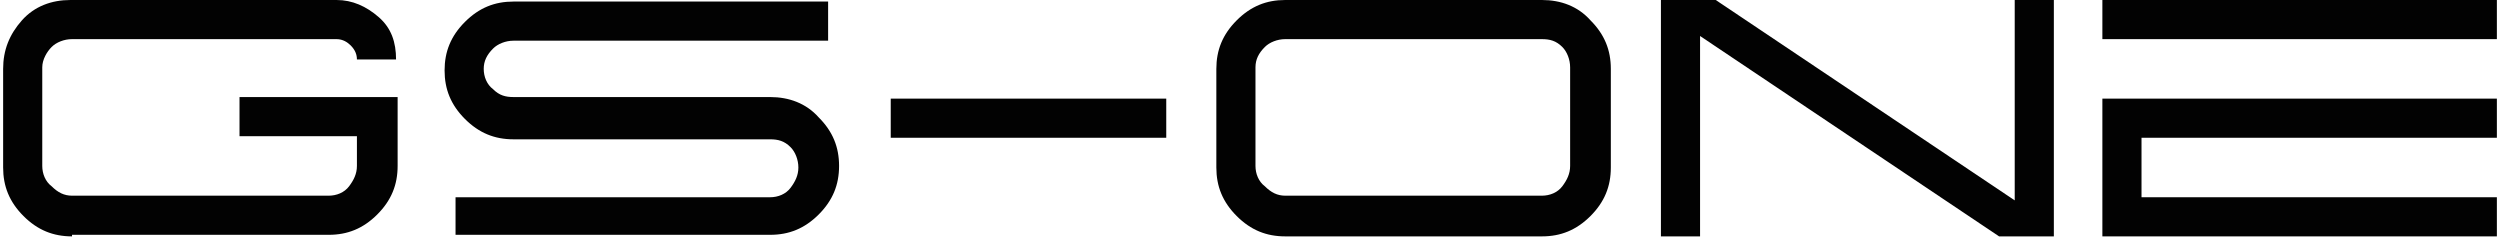
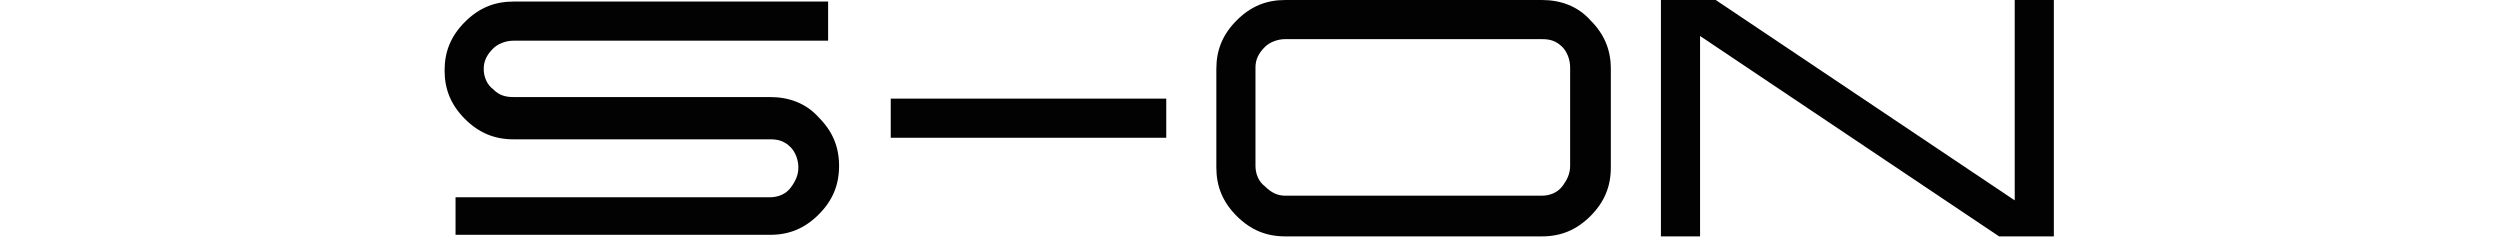
<svg xmlns="http://www.w3.org/2000/svg" id="Layer_1" version="1.1" viewBox="0 0 159.7 15.4">
  <defs>
    <style>
      .st0 {
        fill: #020202;
      }
    </style>
  </defs>
-   <path class="st0" d="M4.6,15.1c-1.2,0-2.2-.4-3.1-1.3-.9-.9-1.3-1.9-1.3-3.1v-6.3c0-1.2.4-2.2,1.2-3.1.8-.9,1.9-1.3,3.1-1.3h17c1,0,1.9.4,2.7,1.1.8.7,1.1,1.6,1.1,2.7h-2.5c0-.3-.1-.6-.4-.9-.2-.2-.5-.4-.9-.4H4.6c-.5,0-1,.2-1.3.5s-.6.8-.6,1.3v6.3c0,.5.2,1,.6,1.3.4.4.8.6,1.3.6h16.4c.5,0,1-.2,1.3-.6s.5-.8.5-1.3v-1.9h-7.5v-2.5h10.1v4.4c0,1.2-.4,2.2-1.3,3.1s-1.9,1.3-3.1,1.3H4.6Z" />
  <path class="st0" d="M29.1,15.1v-2.5h20.1c.5,0,1-.2,1.3-.6s.5-.8.5-1.3-.2-1-.5-1.3c-.4-.4-.8-.5-1.3-.5h-16.4c-1.2,0-2.2-.4-3.1-1.3s-1.3-1.9-1.3-3.1.4-2.2,1.3-3.1,1.9-1.3,3.1-1.3h20.1v2.5h-20.1c-.5,0-1,.2-1.3.5-.4.4-.6.8-.6,1.3s.2,1,.6,1.3c.4.4.8.5,1.3.5h16.4c1.2,0,2.3.4,3.1,1.3.9.9,1.3,1.9,1.3,3.1s-.4,2.2-1.3,3.1-1.9,1.3-3.1,1.3h-20.1Z" />
  <path class="st0" d="M56.9,6.3h17.6v2.5h-17.6v-2.5Z" />
-   <path class="st0" d="M82.1,15.1c-1.2,0-2.2-.4-3.1-1.3-.9-.9-1.3-1.9-1.3-3.1v-6.3c0-1.2.4-2.2,1.3-3.1S80.9,0,82.1,0h16.4C99.7,0,100.8.4,101.6,1.3c.9.9,1.3,1.9,1.3,3.1v6.3c0,1.2-.4,2.2-1.3,3.1s-1.9,1.3-3.1,1.3c0,0-16.4,0-16.4,0ZM82.1,2.5c-.5,0-1,.2-1.3.5-.4.4-.6.8-.6,1.3v6.3c0,.5.2,1,.6,1.3.4.4.8.6,1.3.6h16.4c.5,0,1-.2,1.3-.6s.5-.8.5-1.3v-6.3c0-.5-.2-1-.5-1.3-.4-.4-.8-.5-1.3-.5,0,0-16.4,0-16.4,0Z" />
+   <path class="st0" d="M82.1,15.1c-1.2,0-2.2-.4-3.1-1.3-.9-.9-1.3-1.9-1.3-3.1v-6.3c0-1.2.4-2.2,1.3-3.1S80.9,0,82.1,0h16.4C99.7,0,100.8.4,101.6,1.3c.9.9,1.3,1.9,1.3,3.1v6.3c0,1.2-.4,2.2-1.3,3.1s-1.9,1.3-3.1,1.3ZM82.1,2.5c-.5,0-1,.2-1.3.5-.4.4-.6.8-.6,1.3v6.3c0,.5.2,1,.6,1.3.4.4.8.6,1.3.6h16.4c.5,0,1-.2,1.3-.6s.5-.8.5-1.3v-6.3c0-.5-.2-1-.5-1.3-.4-.4-.8-.5-1.3-.5,0,0-16.4,0-16.4,0Z" />
  <path class="st0" d="M131.2,0v15.1h-3.5l-19.1-12.8v12.8h-2.5V0h3.5l19.1,12.8V0h2.5Z" />
-   <path class="st0" d="M159.5,0v2.5h-25.2V0h25.2ZM159.5,6.3v2.5h-22.7v3.8h22.7v2.5h-25.2V6.3h25.2Z" />
</svg>